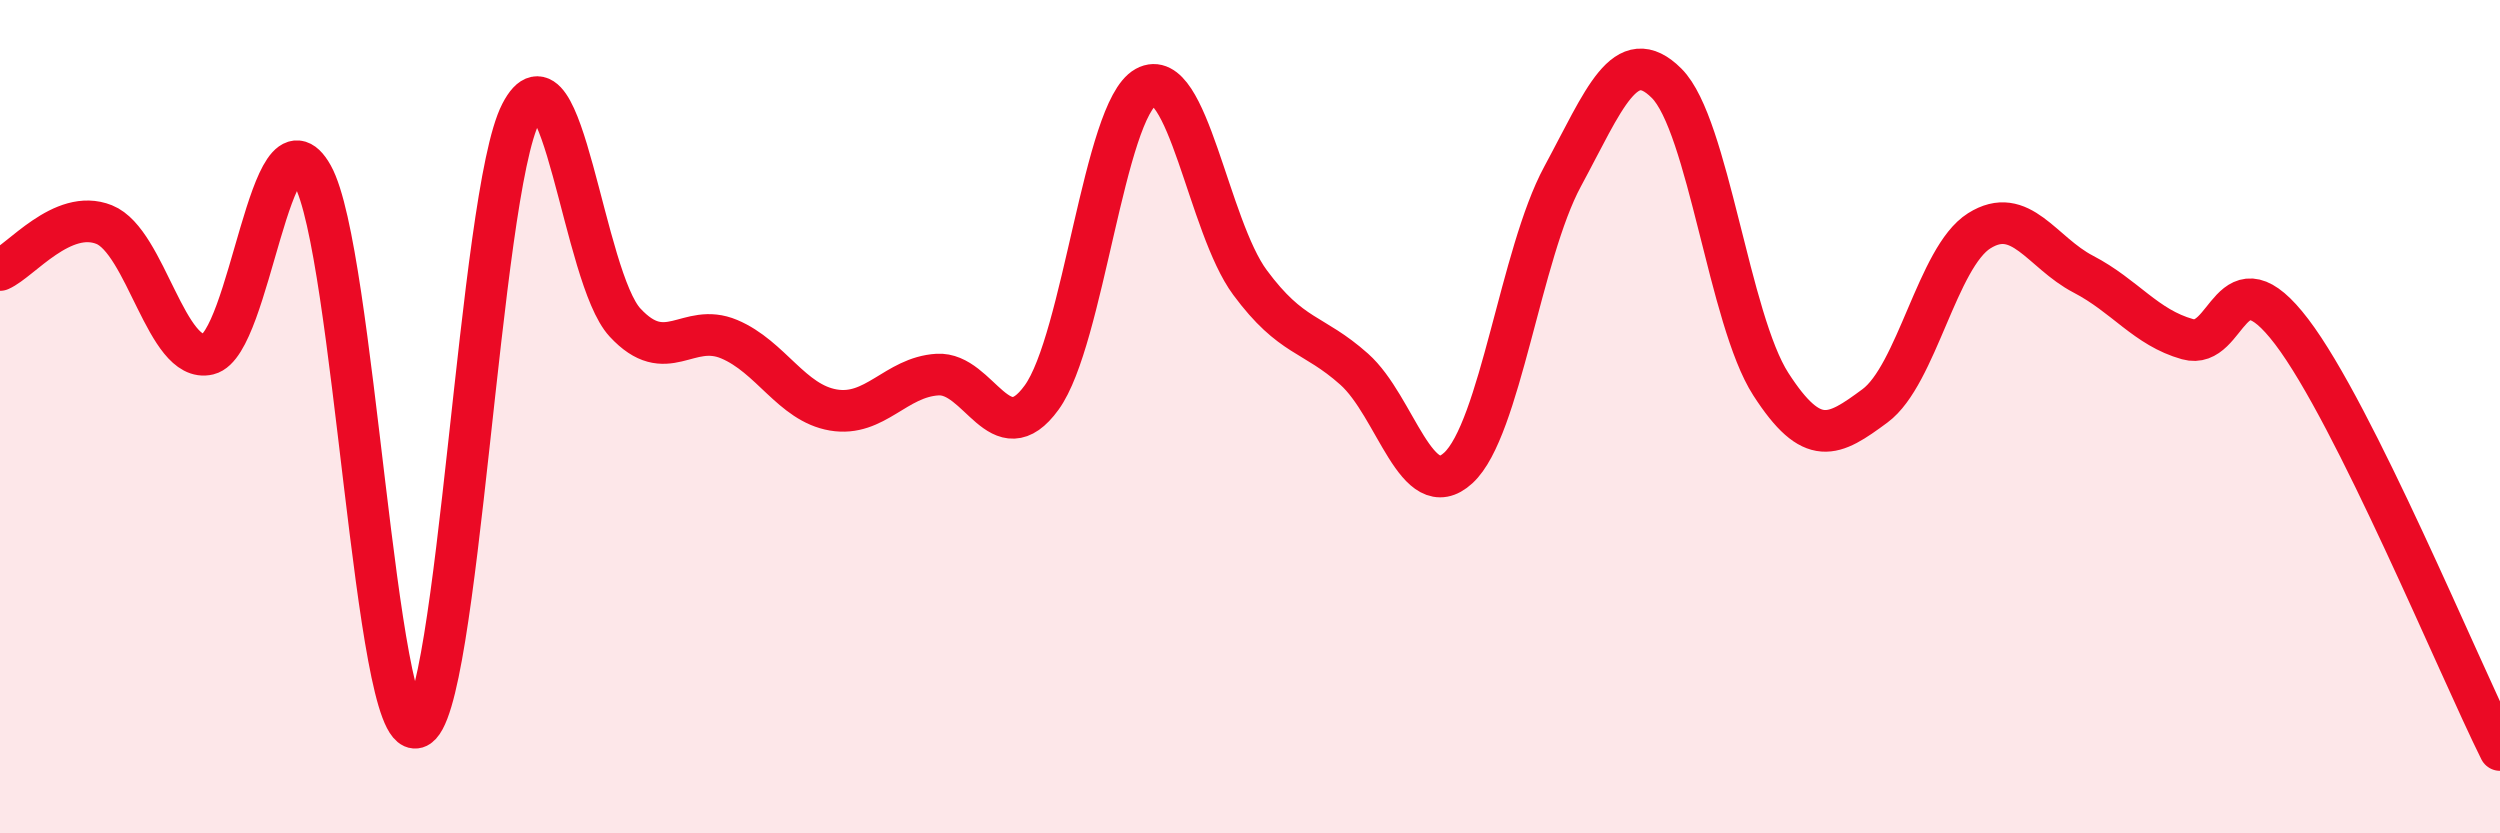
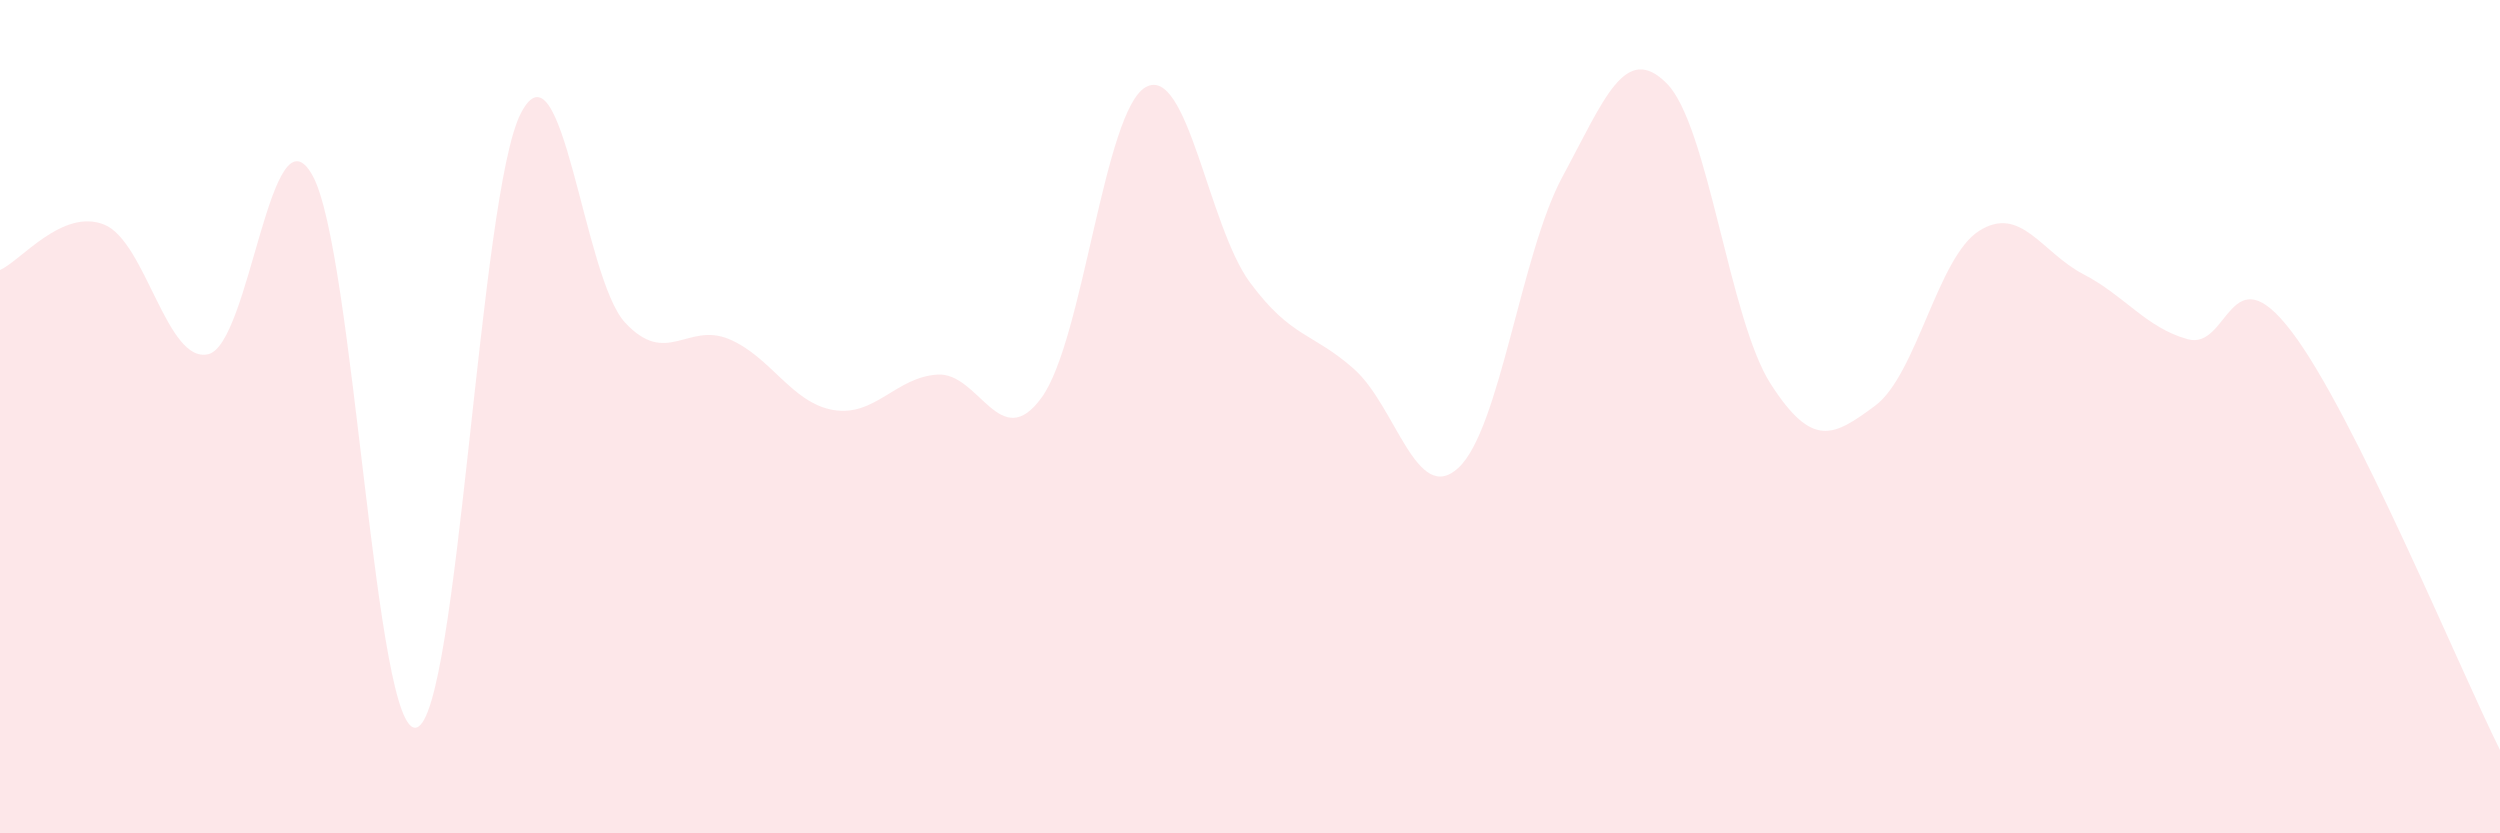
<svg xmlns="http://www.w3.org/2000/svg" width="60" height="20" viewBox="0 0 60 20">
  <path d="M 0,6.48 C 0.5,6.26 1.5,4.99 2.5,5.39 C 3.5,5.79 4,8.74 5,8.5 C 6,8.26 6.5,2.42 7.5,4.21 C 8.5,6 9,17.76 10,17.46 C 11,17.16 11.5,4.66 12.5,2.72 C 13.5,0.78 14,6.66 15,7.74 C 16,8.82 16.5,7.72 17.5,8.14 C 18.5,8.56 19,9.67 20,9.84 C 21,10.01 21.5,9.05 22.5,8.99 C 23.5,8.93 24,10.92 25,9.54 C 26,8.16 26.5,2.64 27.5,2.09 C 28.5,1.54 29,5.43 30,6.78 C 31,8.13 31.5,7.97 32.5,8.86 C 33.5,9.75 34,12.15 35,11.23 C 36,10.31 36.5,6.09 37.5,4.24 C 38.5,2.39 39,1 40,2 C 41,3 41.5,7.67 42.5,9.22 C 43.5,10.77 44,10.48 45,9.74 C 46,9 46.5,6.17 47.5,5.54 C 48.5,4.91 49,6.06 50,6.58 C 51,7.1 51.5,7.86 52.5,8.14 C 53.5,8.42 53.5,5.99 55,7.96 C 56.5,9.93 59,15.99 60,18L60 20L0 20Z" fill="#EB0A25" opacity="0.1" stroke-linecap="round" stroke-linejoin="round" />
-   <path d="M 0,6.48 C 0.5,6.26 1.5,4.99 2.5,5.39 C 3.5,5.79 4,8.74 5,8.5 C 6,8.26 6.5,2.42 7.5,4.21 C 8.5,6 9,17.76 10,17.46 C 11,17.16 11.5,4.66 12.5,2.72 C 13.5,0.78 14,6.66 15,7.74 C 16,8.82 16.5,7.72 17.5,8.14 C 18.5,8.56 19,9.67 20,9.84 C 21,10.01 21.5,9.05 22.5,8.99 C 23.5,8.93 24,10.92 25,9.54 C 26,8.16 26.5,2.64 27.5,2.09 C 28.5,1.54 29,5.43 30,6.78 C 31,8.13 31.5,7.97 32.5,8.86 C 33.5,9.75 34,12.15 35,11.23 C 36,10.31 36.5,6.09 37.5,4.24 C 38.5,2.39 39,1 40,2 C 41,3 41.5,7.67 42.5,9.22 C 43.5,10.77 44,10.48 45,9.74 C 46,9 46.5,6.17 47.5,5.54 C 48.5,4.91 49,6.06 50,6.58 C 51,7.1 51.5,7.86 52.5,8.14 C 53.5,8.42 53.5,5.99 55,7.96 C 56.5,9.93 59,15.99 60,18" stroke="#EB0A25" stroke-width="1" fill="none" stroke-linecap="round" stroke-linejoin="round" />
</svg>